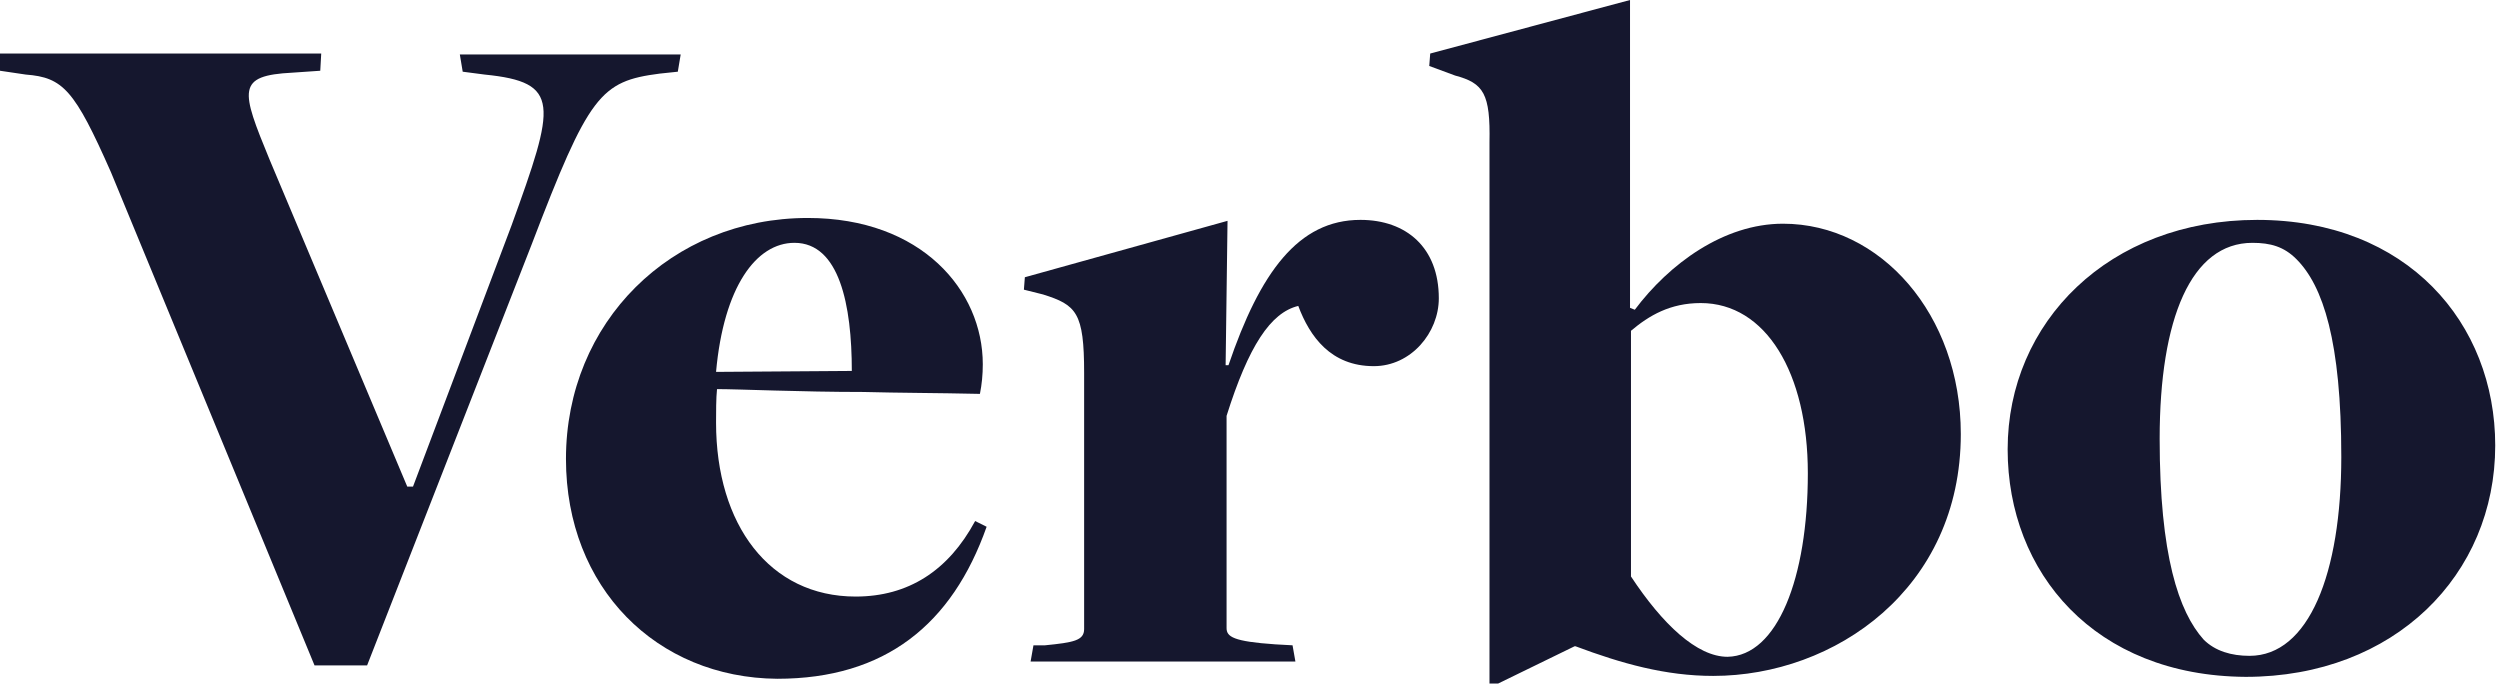
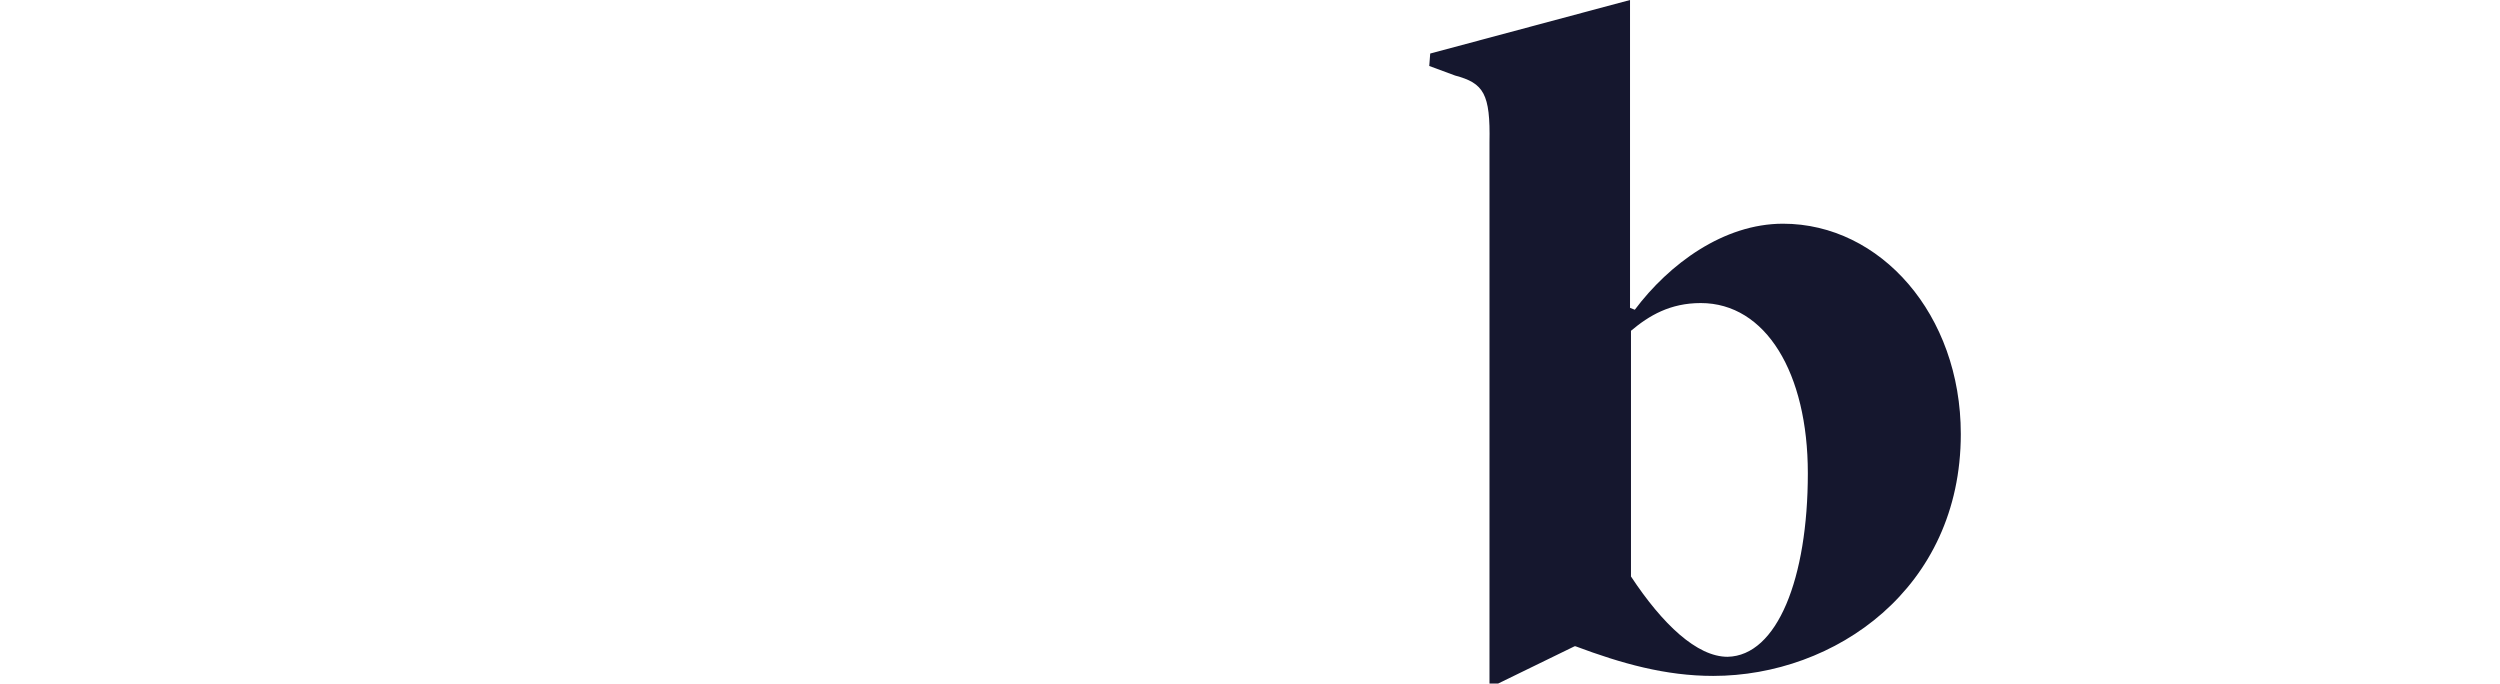
<svg xmlns="http://www.w3.org/2000/svg" version="1.1" id="Layer_1" x="0px" y="0px" width="523px" height="143px" viewBox="40 228 523 143" enable-background="new 40 228 523 143" xml:space="preserve">
  <g>
-     <path fill="#15172E" d="M45.4,243.6l-5.4-0.8v-3.6h67.2l-0.2,3.6l-5.8,0.4c-11.8,0.6-10.8,3.6-4.8,18.2l28.8,68.4h1.2l20.6-54.6   c9.2-25.4,10.4-30-5.6-31.6l-4.6-0.6l-0.6-3.6h46.2l-0.6,3.6l-3.8,0.4c-12.4,1.6-14.8,4.4-26.8,35.8l-34.4,88h-11L63.2,264   C55.6,246.8,53.2,244.2,45.4,243.6z" />
-     <path fill="#15172E" d="M158.4,324c0-28.6,22-50.4,50.6-50.4c23.8,0,36.6,15.2,36.6,30.6c0,2.2-0.2,4.2-0.6,6.2   c-8.8-0.2-17-0.2-24.4-0.4c-13,0-26.2-0.6-30.6-0.6c-0.2,1.8-0.2,5-0.2,7C189.8,337.8,201,352.8,219,352.8c11,0,19.4-5.399,25-15.8   l2.4,1.2c-7.2,20.399-21.2,31.8-43.8,31.8C177.4,369.8,158.4,351,158.4,324z M206.2,278.8c-8,0-14.8,9.2-16.4,27l28.4-0.2   C218.2,291.8,215.6,278.8,206.2,278.8z" />
-     <path fill="#15172E" d="M258.6,363c6-0.6,8.2-1,8.2-3.4V306c0-12.6-1.6-14.2-8.6-16.4l-4-1l0.2-2.6l42.4-11.8l-0.4,30.2h0.6   c6.6-19.4,14.6-30.4,27.6-30.4c9.601,0,16.4,5.8,16.4,16.4c0,7.2-5.8,14.2-13.6,14.2c-9,0-13.4-6.2-15.801-12.6   c-5.8,1.4-10.399,8.4-15,23v44.4c0,1.8,1.4,2.8,10.2,3.399l3.601,0.2l0.6,3.4h-55.4l0.6-3.4H258.6z" />
    <path fill="#15172E" d="M344.4,243.8l-5.4-2l0.2-2.6L381,228v64.4l1,0.4c7.2-9.6,18.6-18,31-18c20.4,0,37.2,19,37.2,44   c0,32.4-26.4,50.601-51.8,50.601c-10,0-19.2-2.601-28.801-6.2H369.4l-16,7.8H351.6V257.8C351.8,247.6,350.4,245.4,344.4,243.8z    M418.2,327c0-21-8.8-35.6-22.4-35.6c-6.399,0-10.8,2.6-14.6,5.8V348.6c6.6,10,13.8,16.801,20.2,16.801   C411.8,365.2,418.2,349,418.2,327z" />
-     <path fill="#15172E" d="M460,322c0-26.6,21.2-48,52.2-48c31.399,0,49.8,21.6,49.8,47.2c0,27-21,48.399-52.2,48.399   C478.2,369.4,460,347.8,460,322z M529.8,323.6c0-24.2-3.8-35.8-9.399-41.399c-2.601-2.6-5.4-3.4-9.2-3.4c-12.8,0-19.4,15.8-19.4,41   c0,24.4,4,36.2,9.2,42c2.4,2.4,5.8,3.4,9.6,3.4C523,365.2,529.8,348,529.8,323.6z" />
  </g>
</svg>